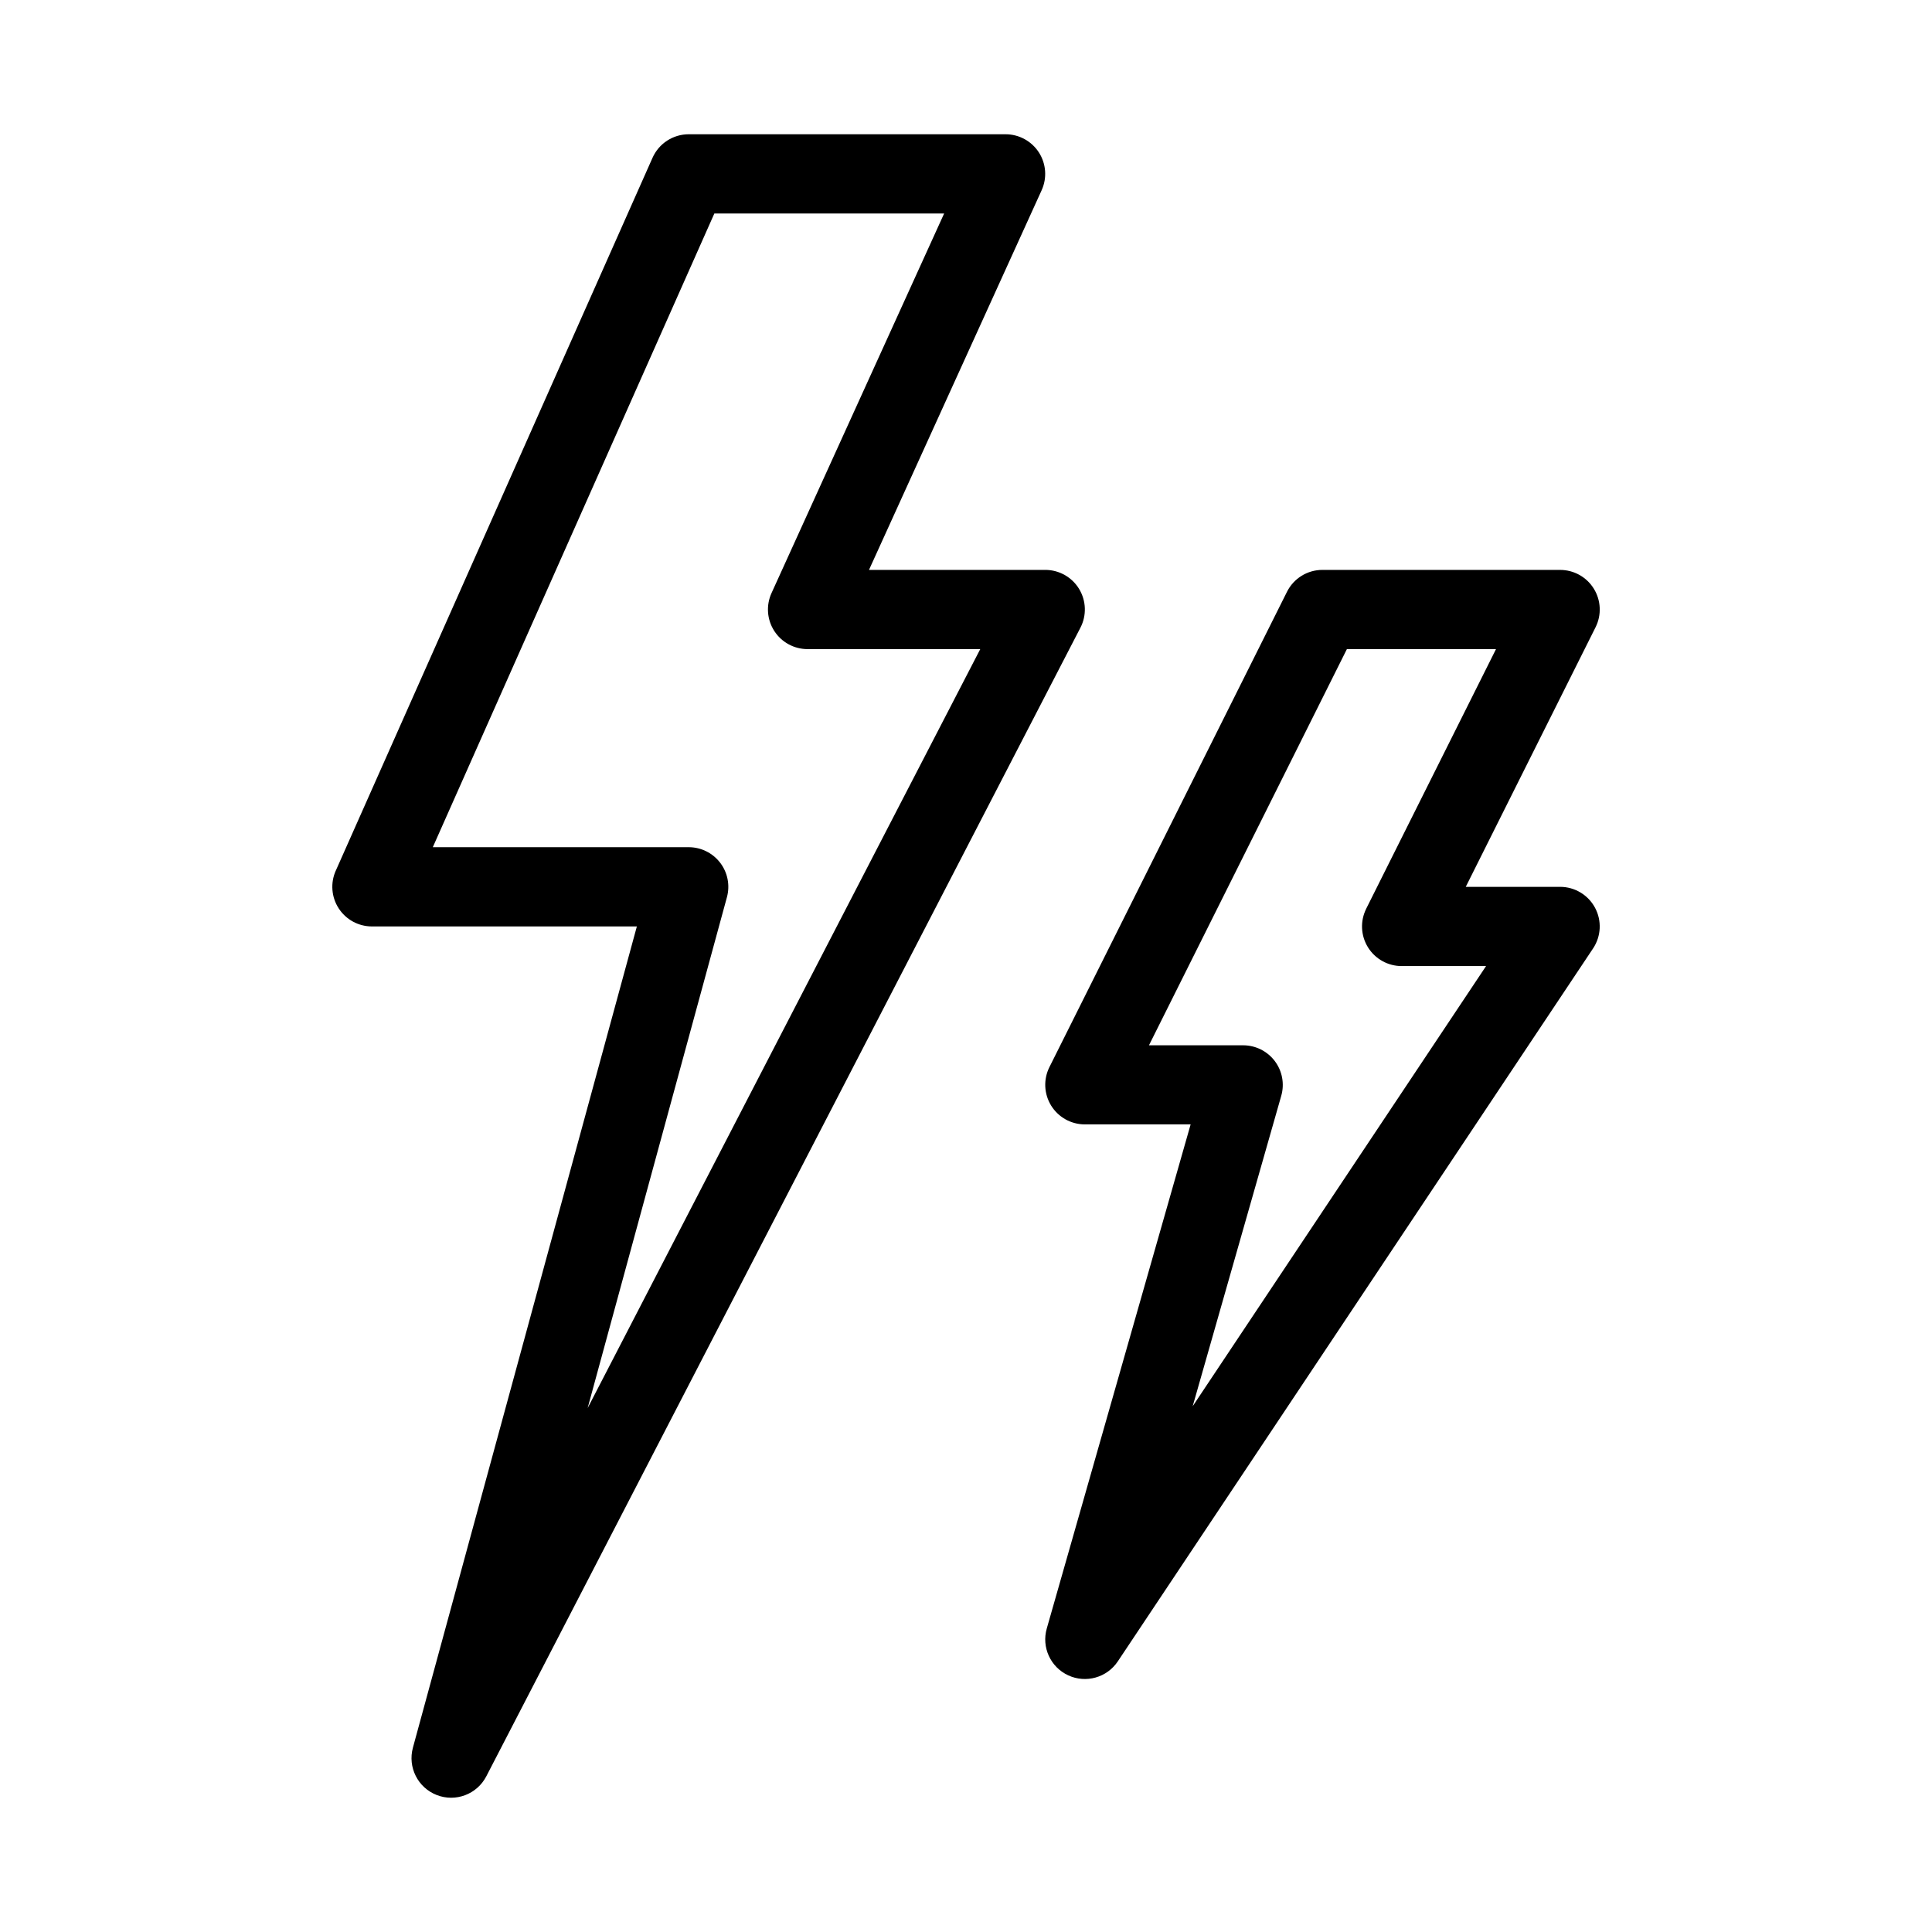
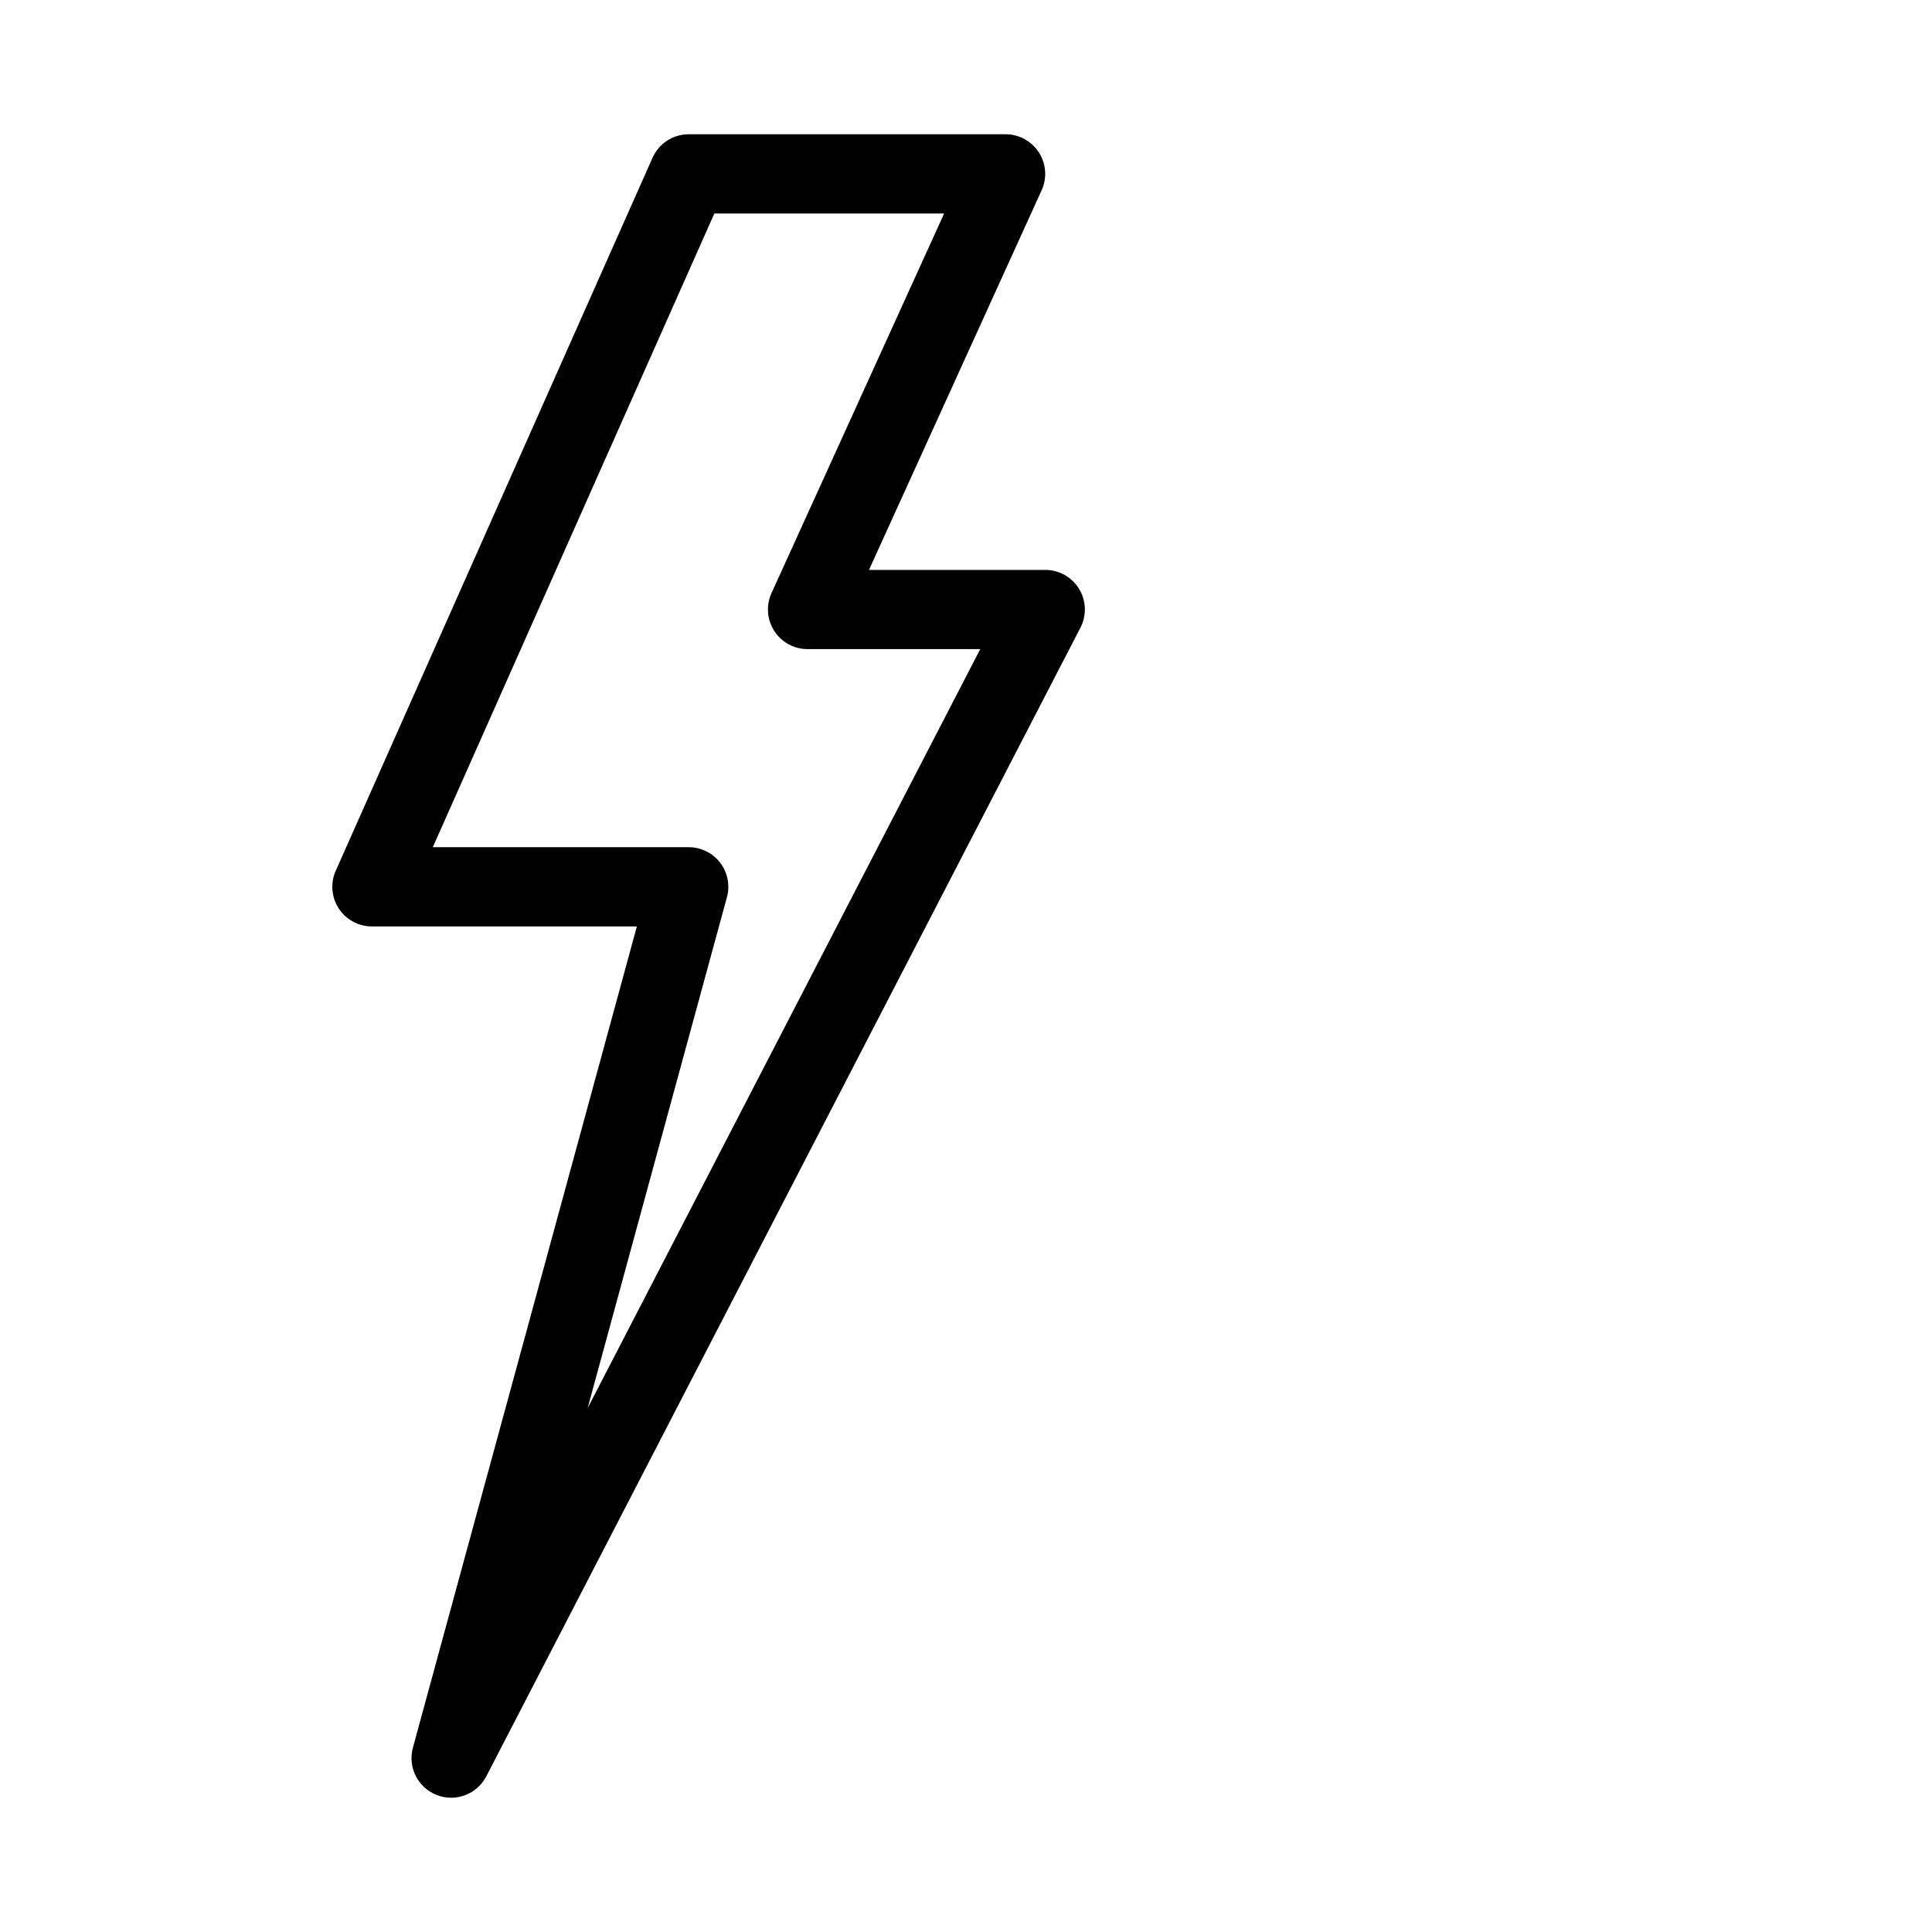
<svg xmlns="http://www.w3.org/2000/svg" fill="#000000" width="800px" height="800px" version="1.1" viewBox="144 144 512 512">
  <g>
    <path d="m326.53 179.58c-4.156-0.004-7.922 2.441-9.605 6.238l-83.949 188.94-0.004-0.004c-1.441 3.246-1.145 6.996 0.785 9.973 1.93 2.981 5.234 4.781 8.785 4.789h70.234l-59.352 217.64h0.004c-1.418 5.176 1.305 10.59 6.309 12.543 5 1.953 10.668-0.184 13.137-4.953l157.44-304.38c1.695-3.258 1.562-7.164-0.344-10.301-1.91-3.137-5.32-5.047-8.992-5.039h-46.684l45.754-100.61c1.477-3.25 1.199-7.027-0.734-10.027-1.938-3-5.266-4.812-8.836-4.809zm6.781 20.996h60.898l-45.754 100.61c-1.477 3.25-1.199 7.027 0.738 10.031 1.934 3 5.262 4.809 8.832 4.805h45.754l-104.05 201.14 36.918-135.4c0.855-3.152 0.195-6.523-1.789-9.117-1.98-2.598-5.059-4.125-8.324-4.129h-67.836z" />
-     <path d="m494.47 295.03c-3.984-0.008-7.633 2.242-9.41 5.812l-62.953 125.95c-1.625 3.25-1.453 7.109 0.457 10.203 1.91 3.09 5.281 4.977 8.918 4.981h28.047l-38.121 133.58c-1.434 4.977 0.98 10.254 5.68 12.426 4.695 2.176 10.281 0.602 13.148-3.711l125.95-188.94v0.004c2.144-3.227 2.34-7.367 0.508-10.777-1.832-3.414-5.391-5.539-9.266-5.535h-24.988l34.402-68.801c1.629-3.258 1.449-7.125-0.469-10.219-1.918-3.098-5.301-4.977-8.945-4.969zm6.469 20.996h39.516l-34.402 68.801 0.004 0.004c-1.629 3.258-1.449 7.125 0.469 10.219 1.918 3.094 5.305 4.977 8.945 4.969h22.352l-77.75 116.65 23.477-82.285v-0.004c0.898-3.16 0.262-6.559-1.715-9.184-1.98-2.625-5.07-4.172-8.359-4.18h-24.988z" />
  </g>
</svg>